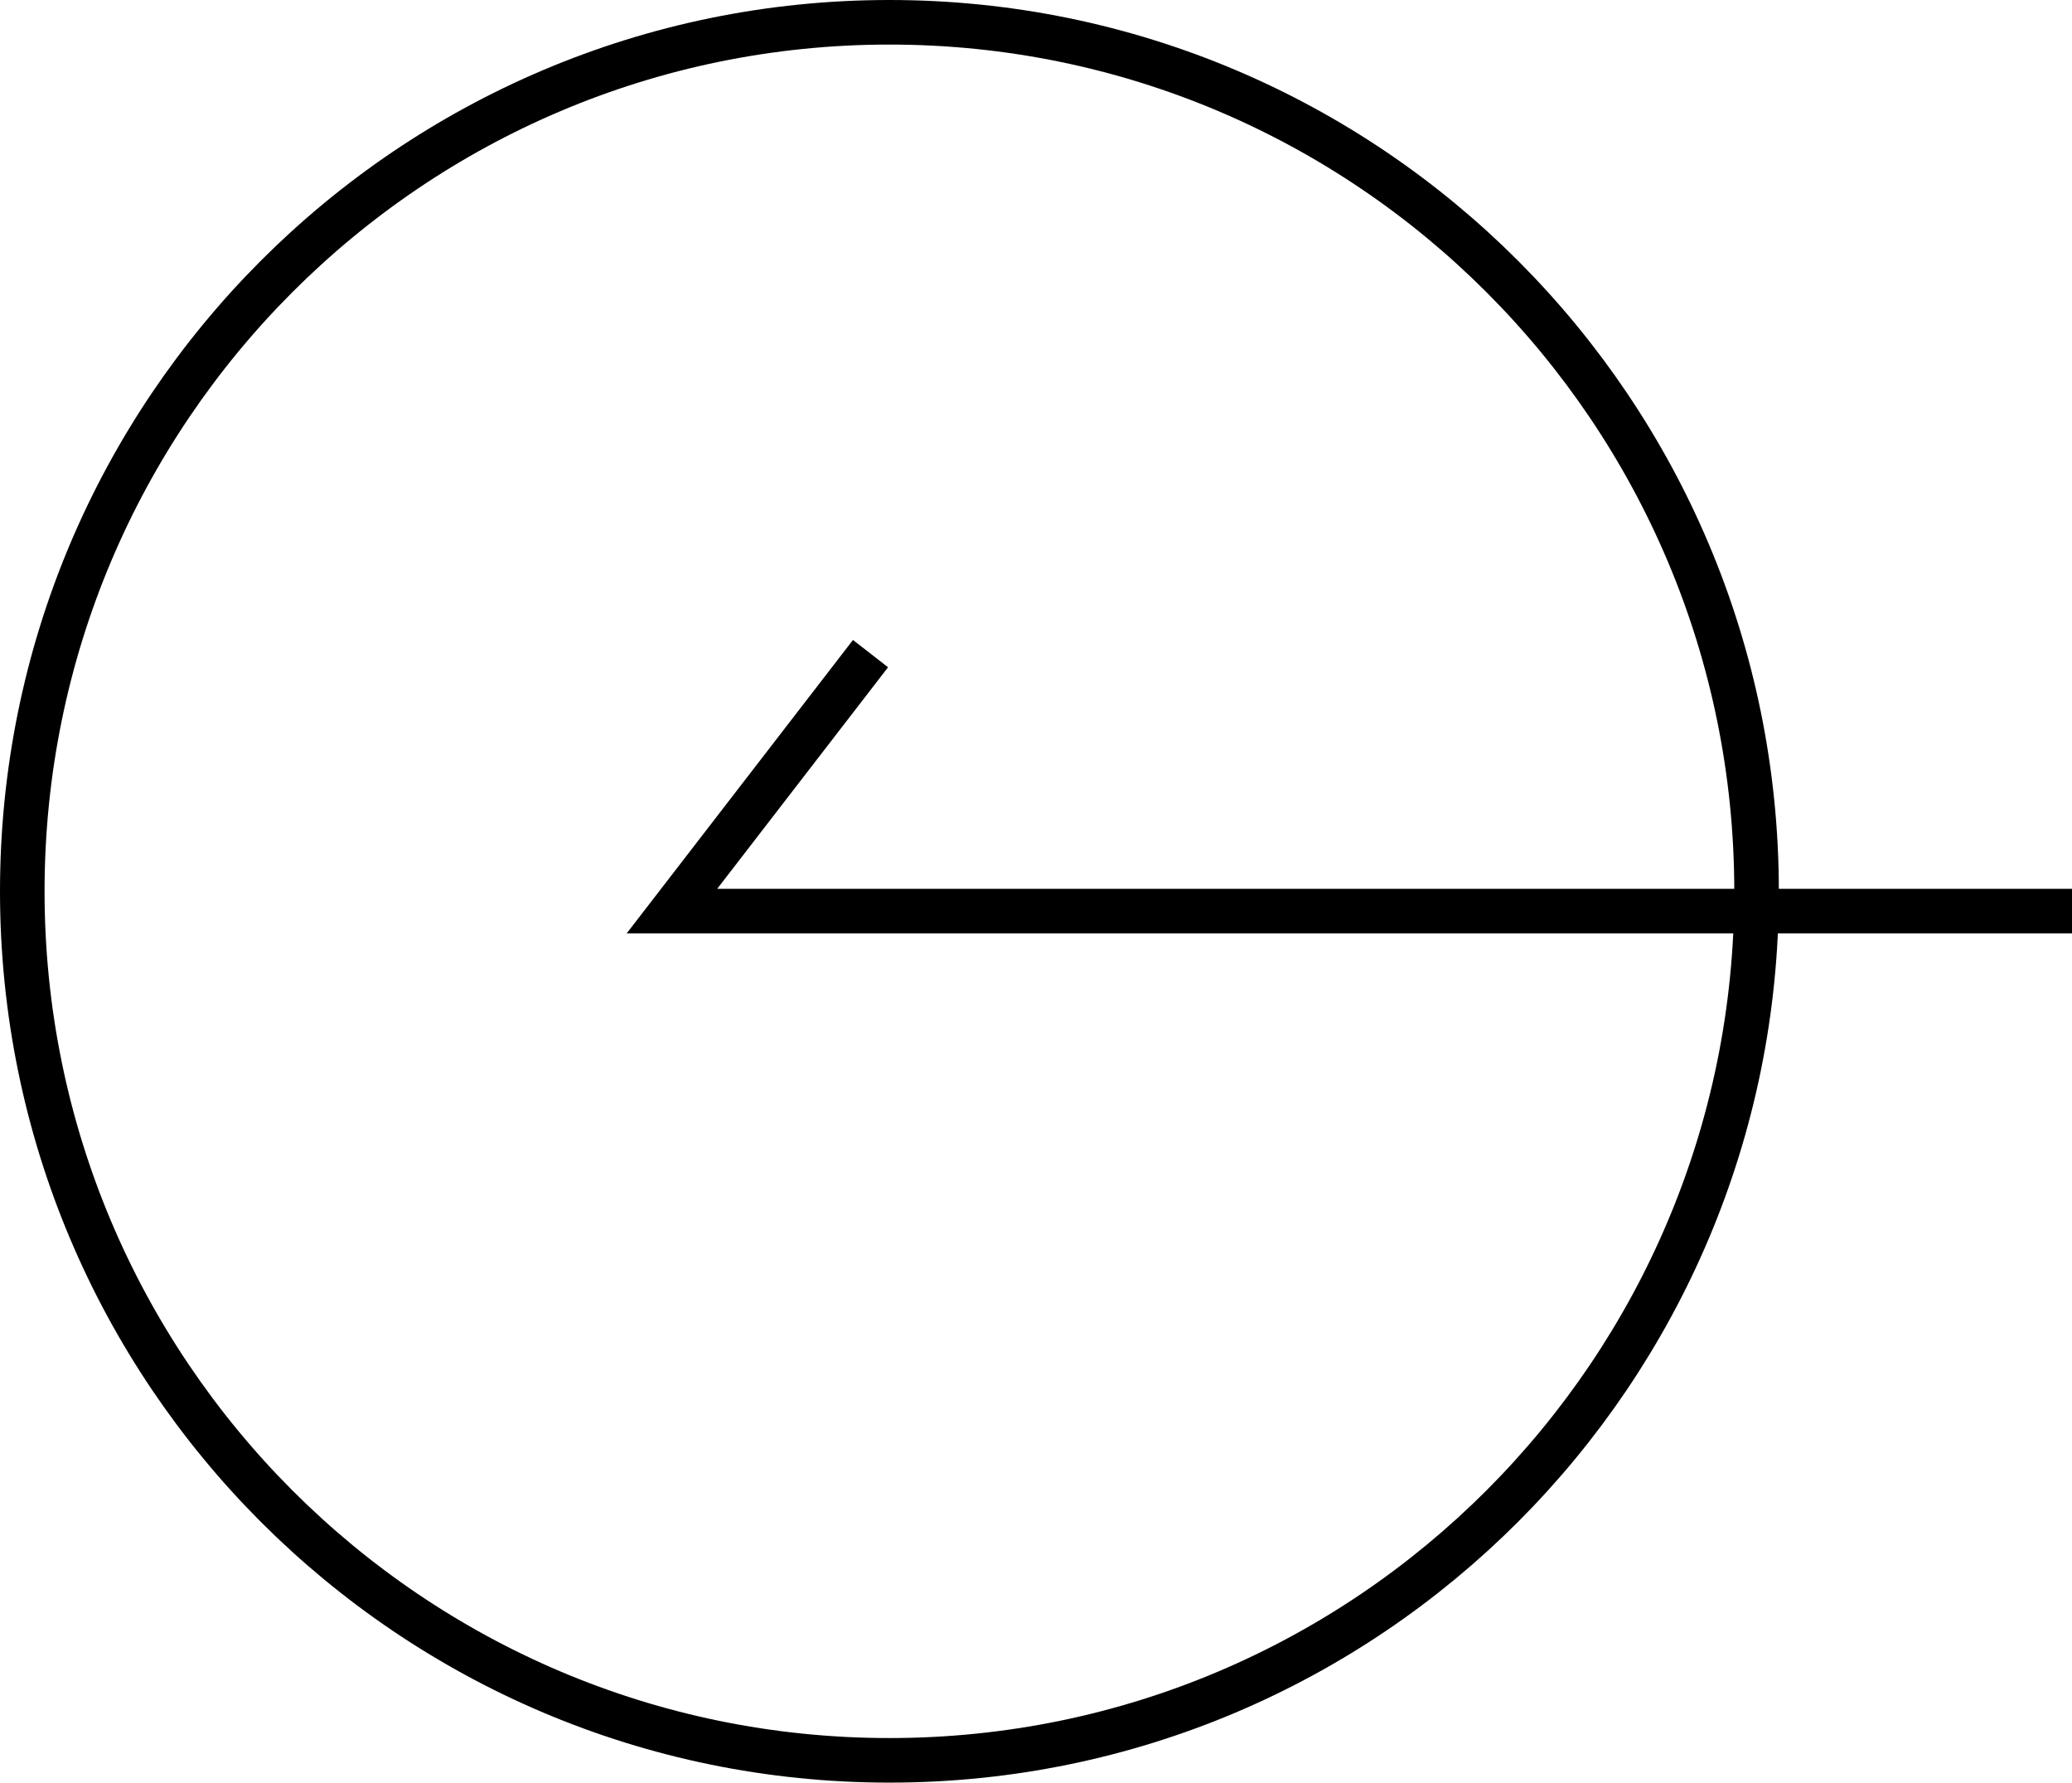
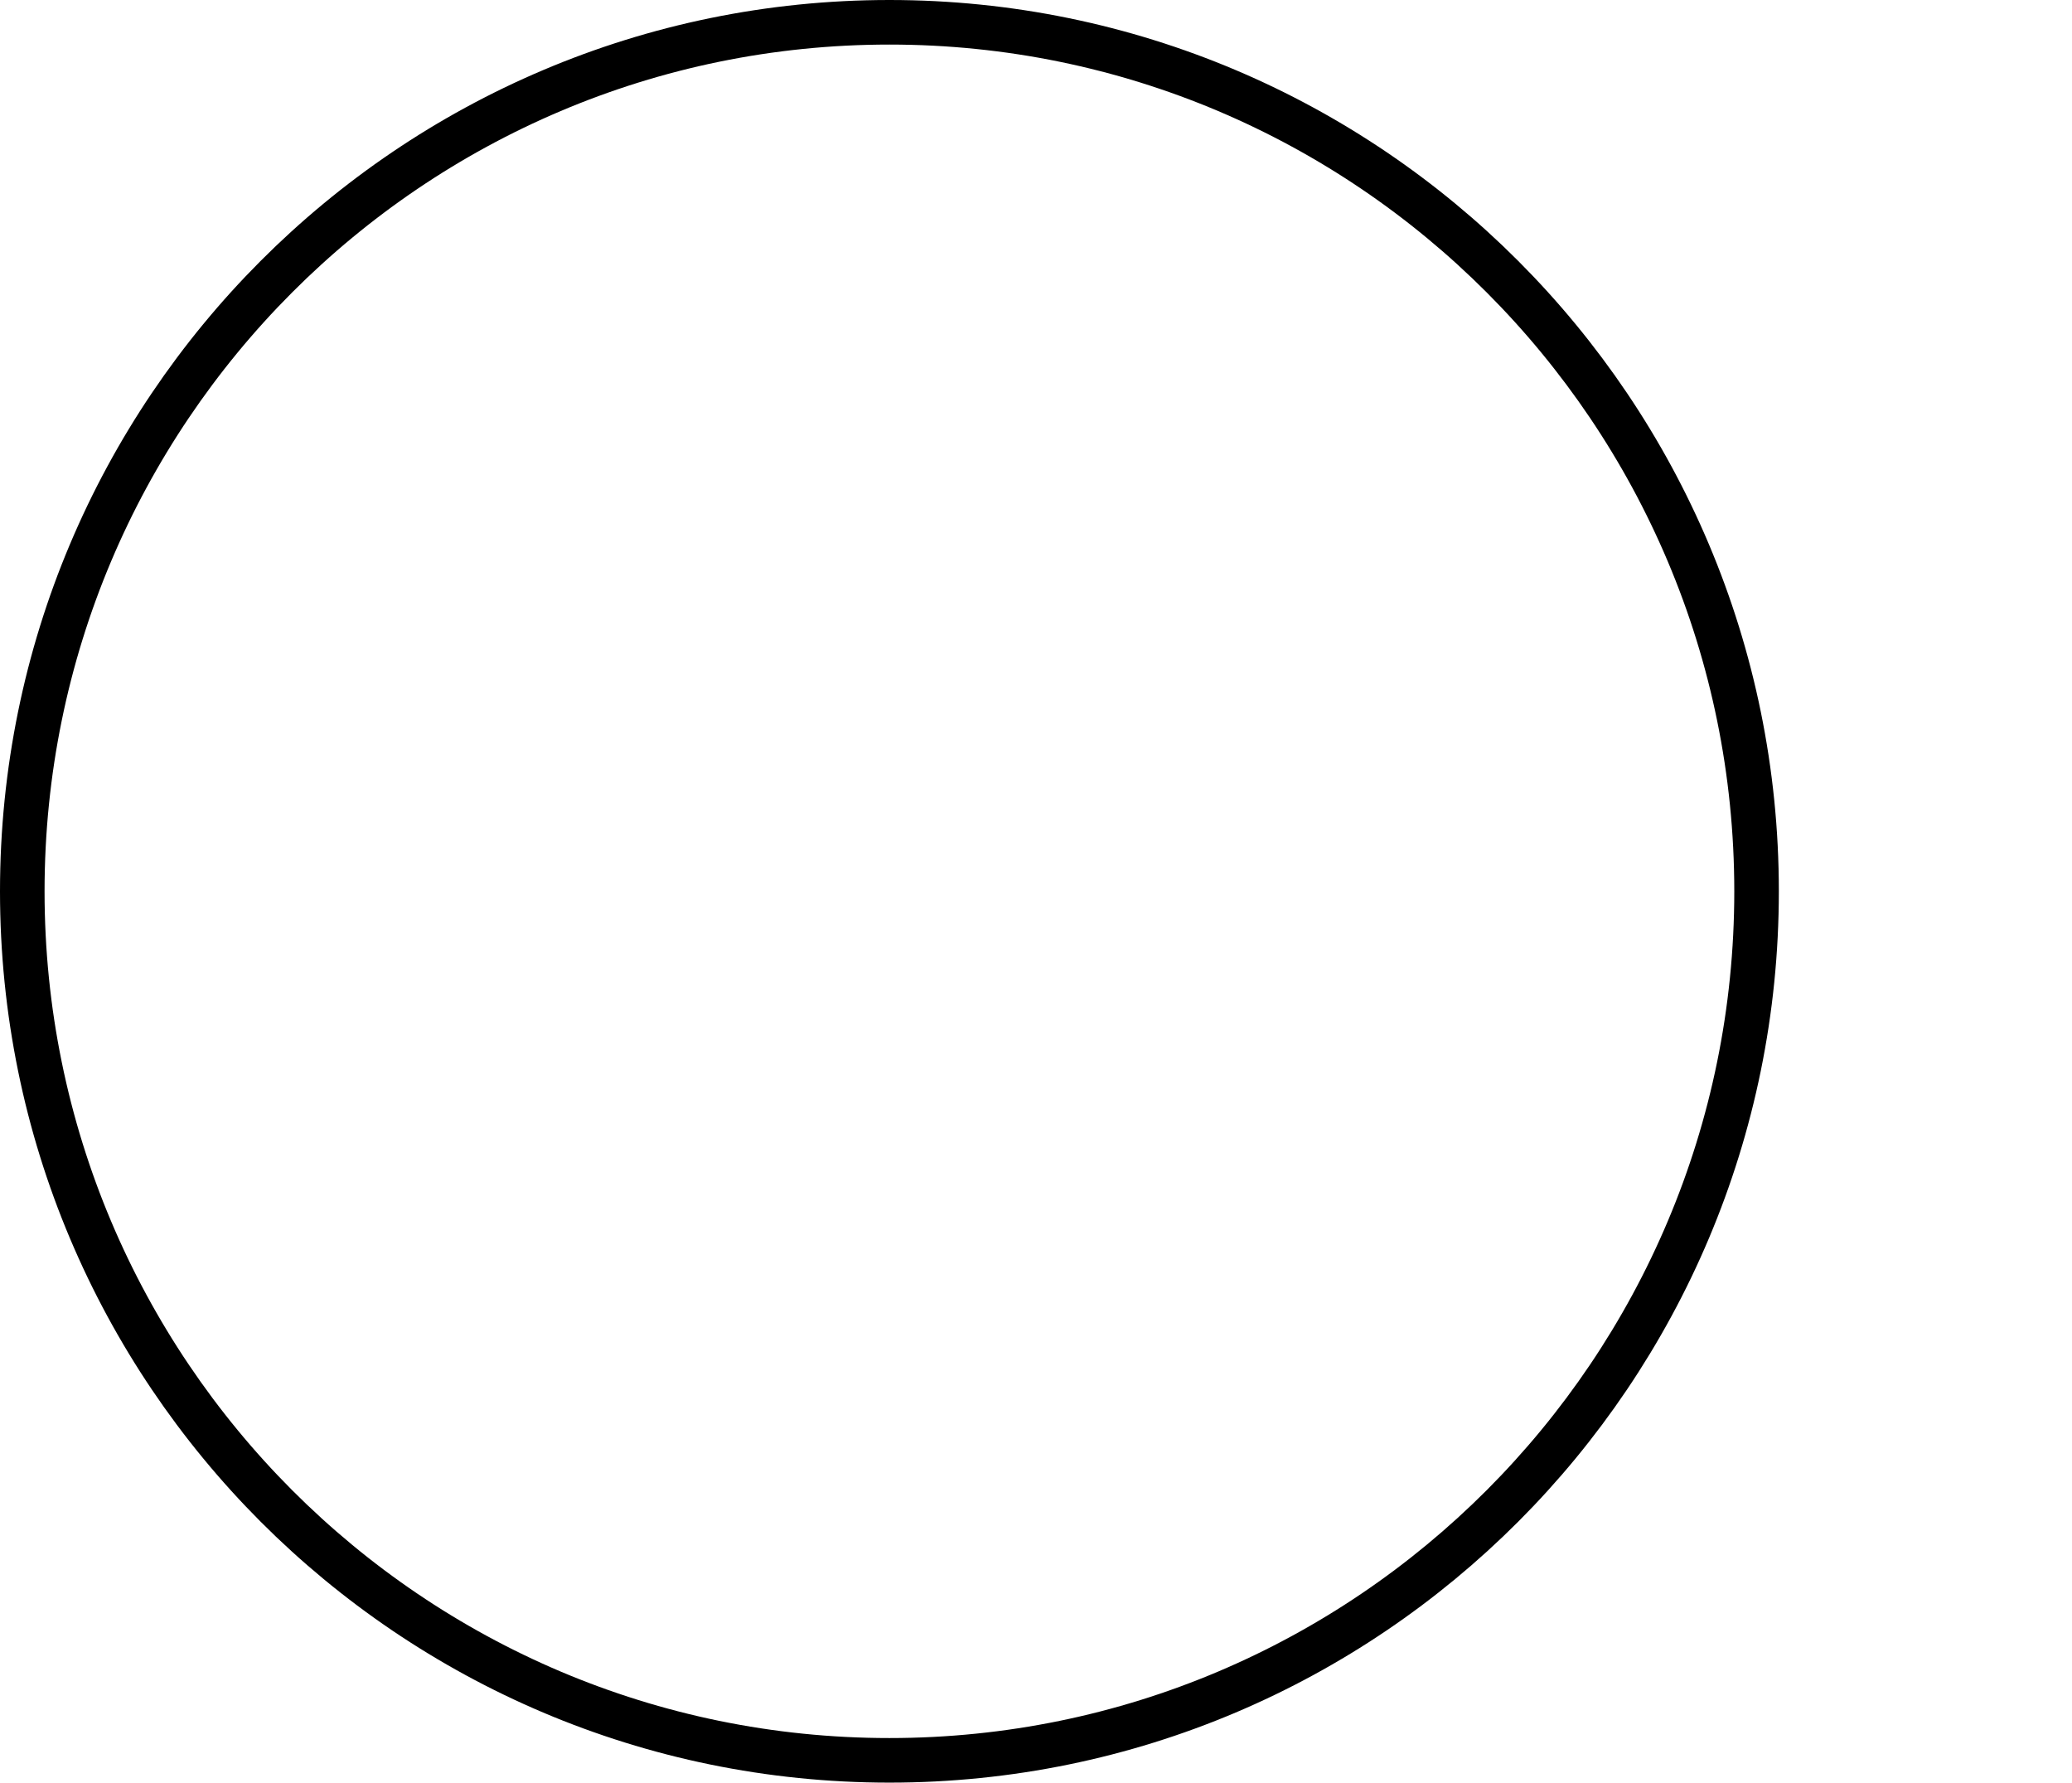
<svg xmlns="http://www.w3.org/2000/svg" width="93" height="80" viewBox="0 0 93 80" fill="none">
  <path d="M78.842 40C78.842 61.541 61.415 79 39.921 79C18.427 79 1 61.541 1 40C1 18.459 18.427 1 39.921 1C61.415 1 78.842 18.459 78.842 40Z" stroke="black" stroke-width="2" />
-   <path fill-rule="evenodd" clip-rule="evenodd" d="M38.285 28.721L39.86 29.945L32.19 39.889H93V41.889H28.128L38.285 28.721Z" fill="black" />
</svg>